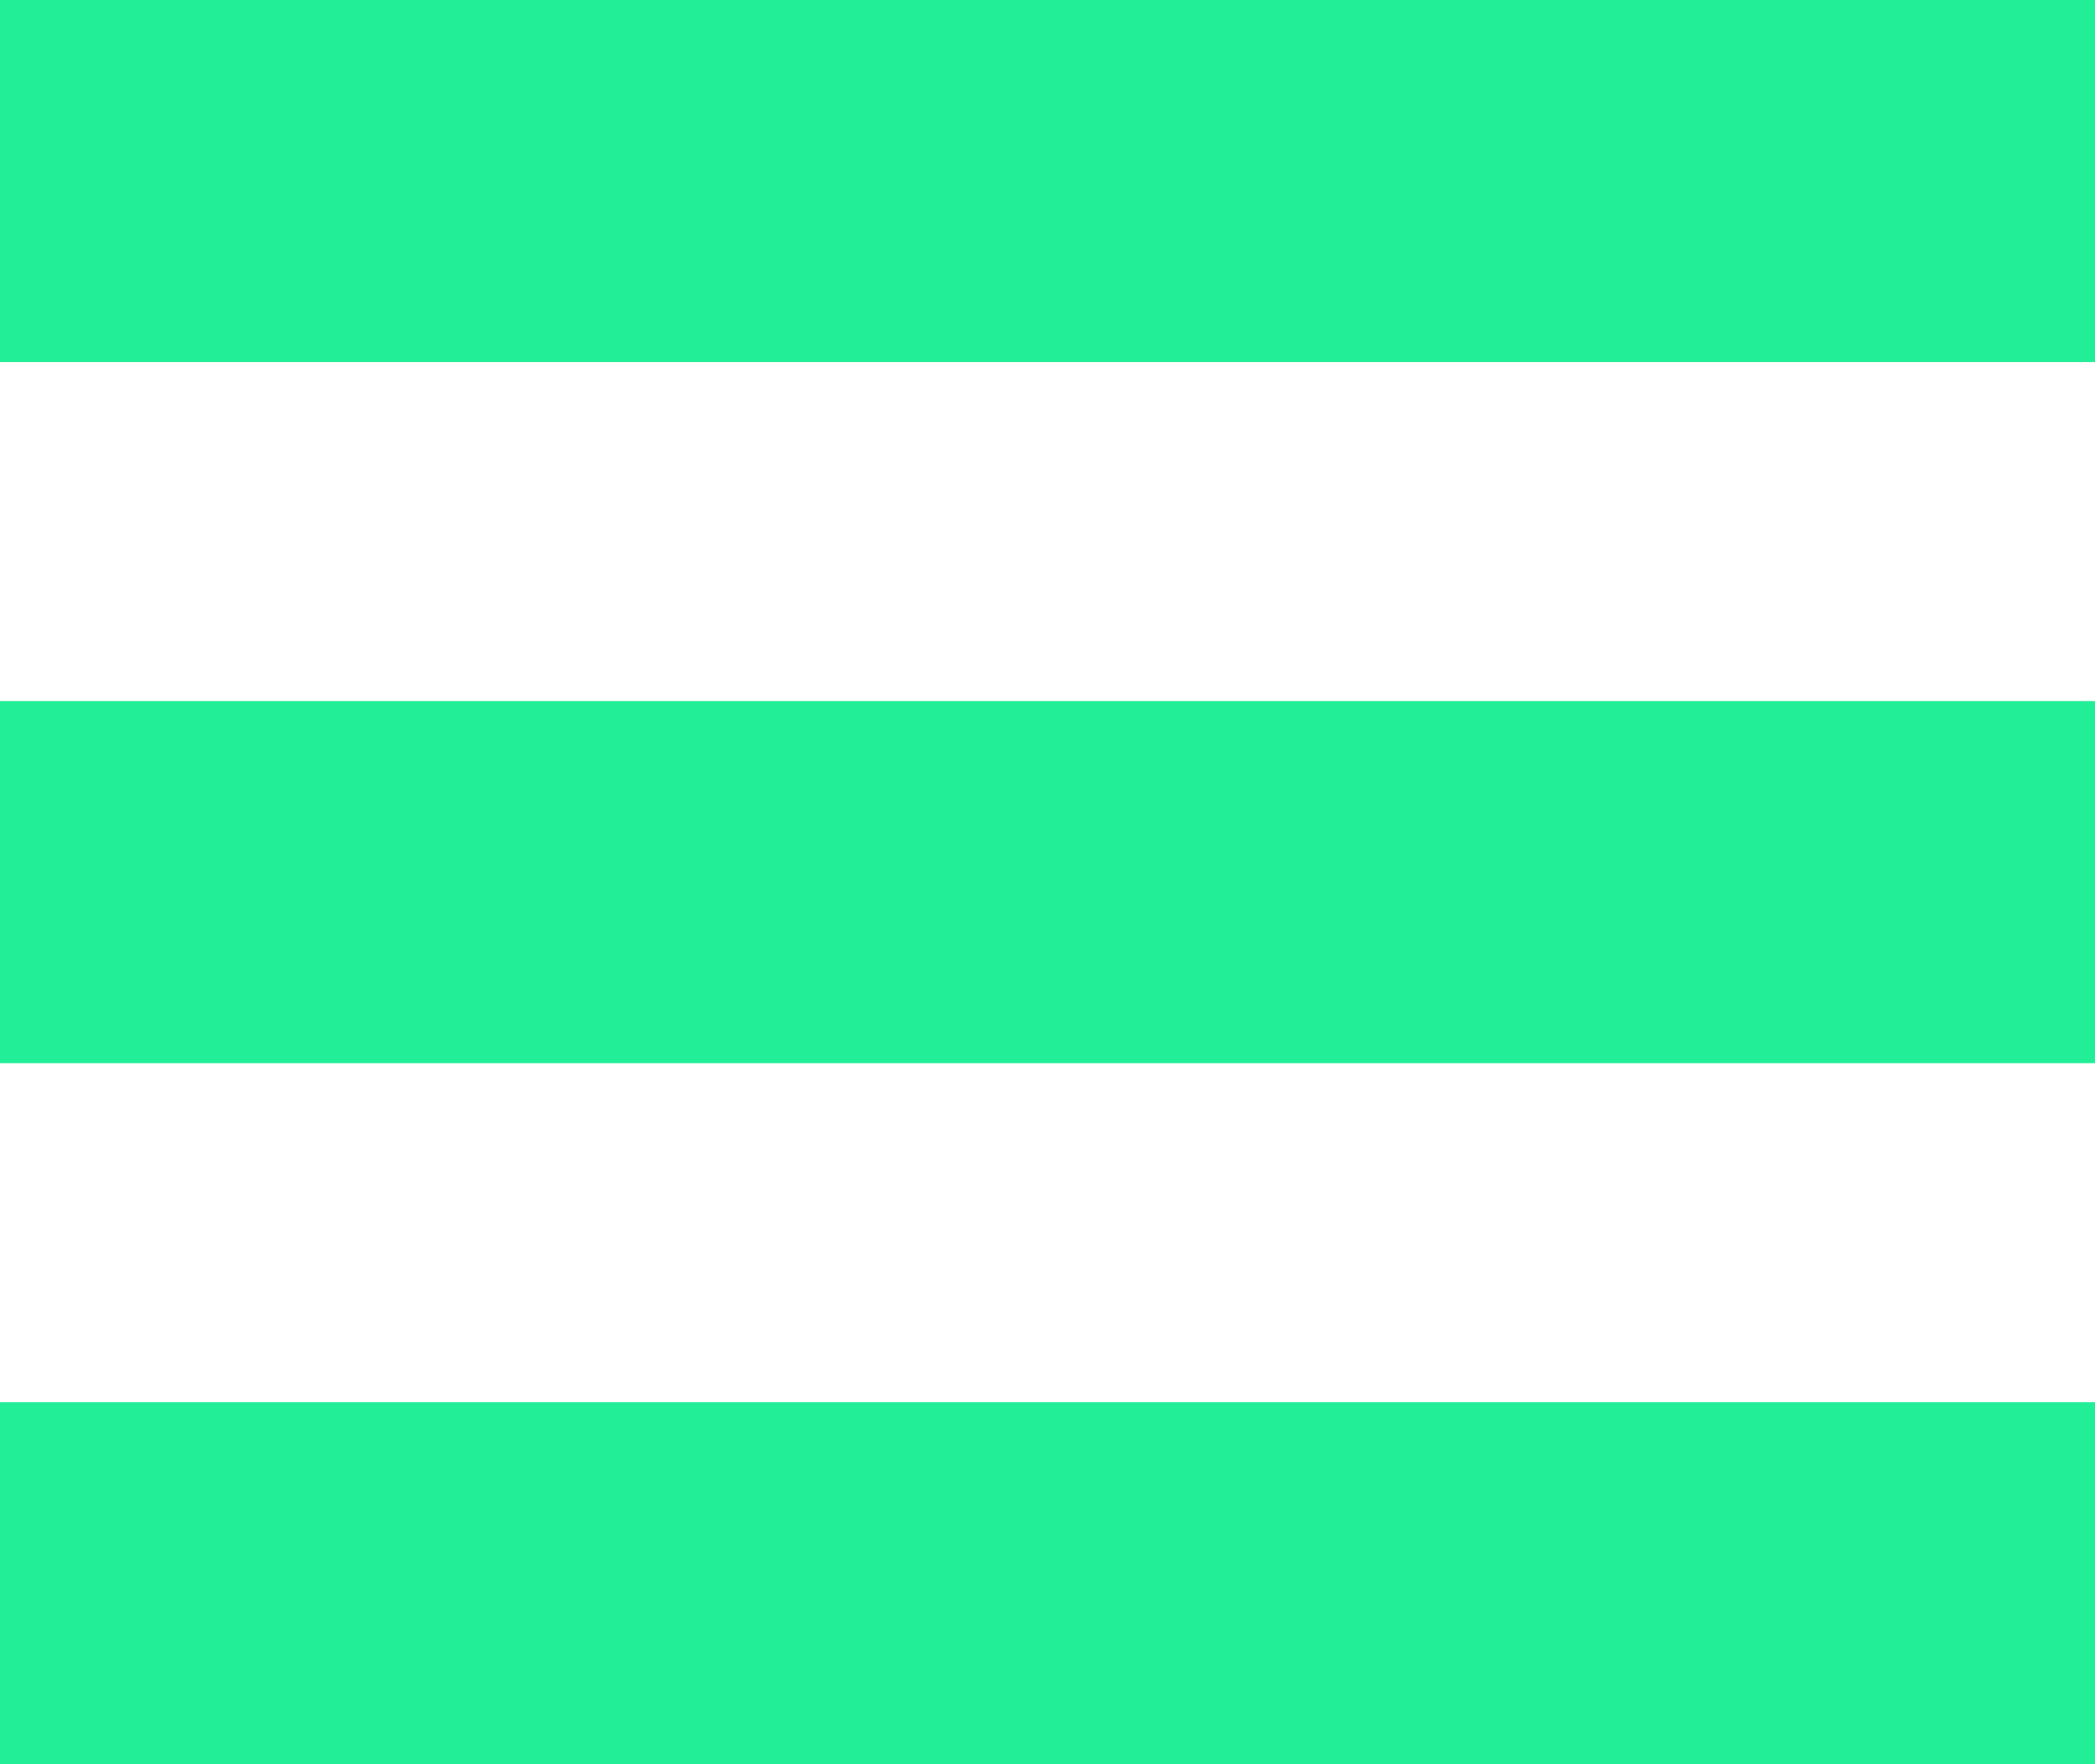
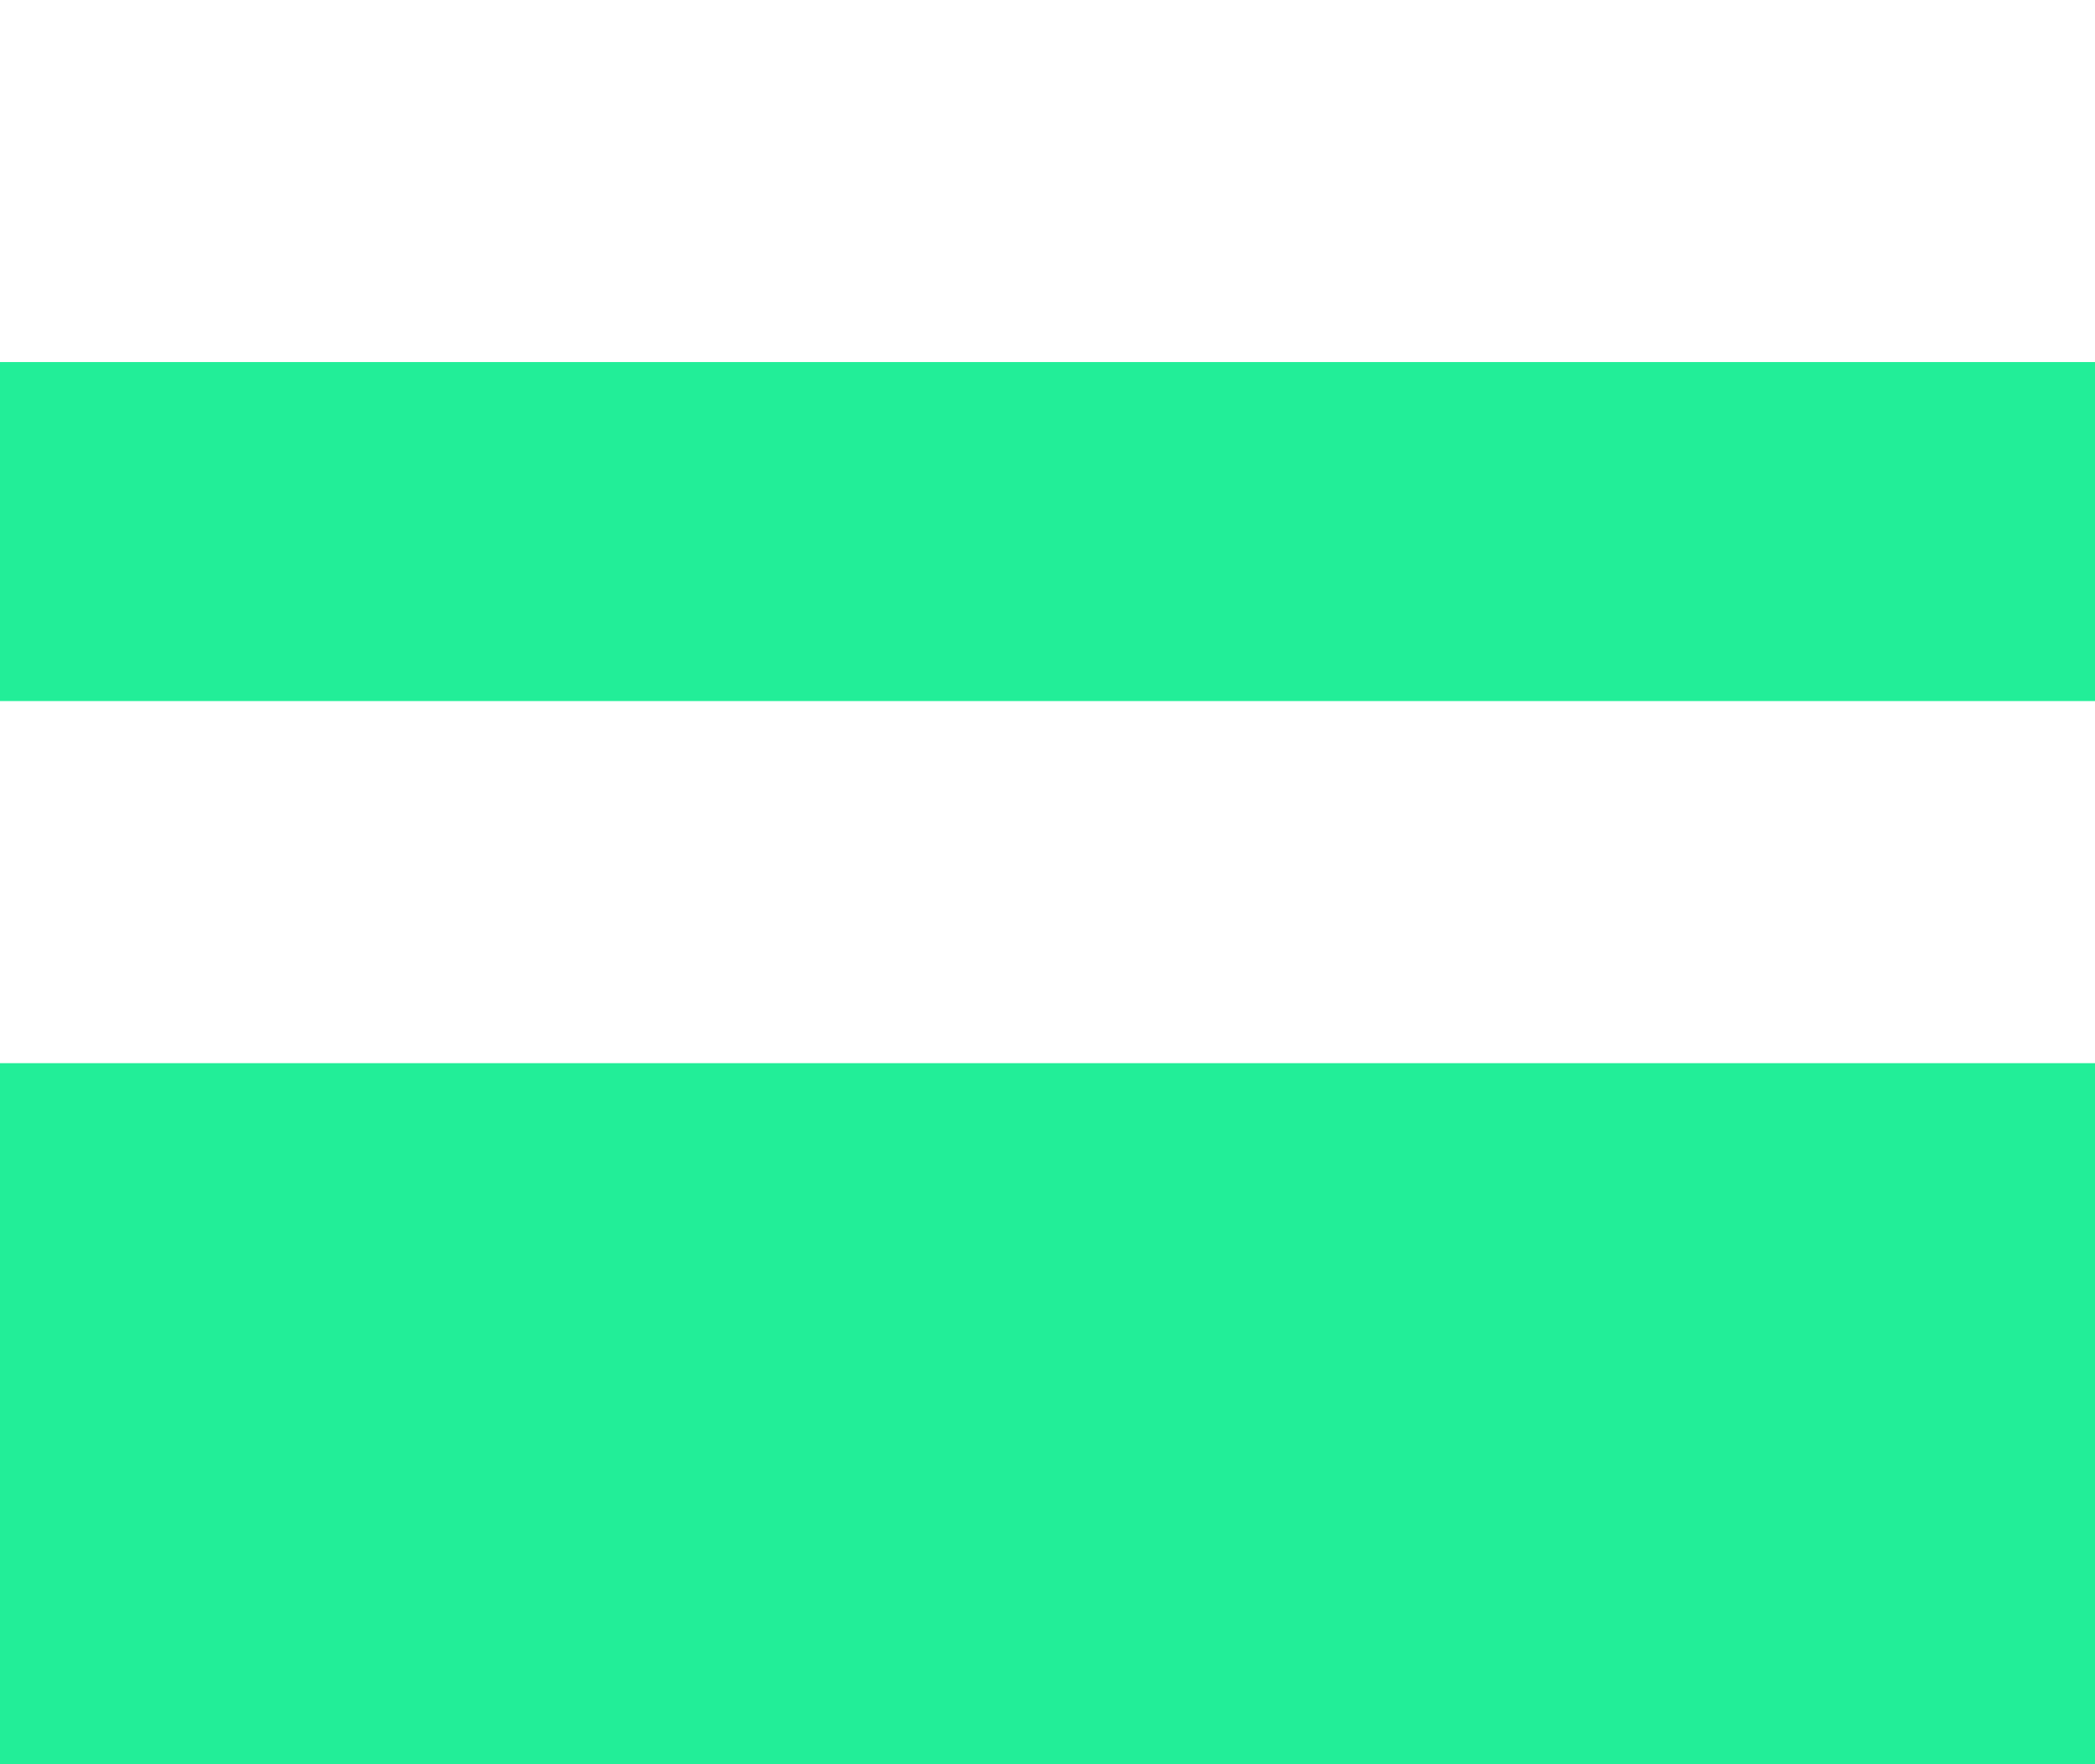
<svg xmlns="http://www.w3.org/2000/svg" width="38" height="32" viewBox="0 0 38 32" fill="none">
-   <path d="M0 12.716H38V19.284H0V12.716ZM0 25.433H38V32H0V25.433ZM0 0H38V6.567H0V0Z" fill="#22EE98" />
+   <path d="M0 12.716H38V19.284H0V12.716ZM0 25.433H38V32H0V25.433ZH38V6.567H0V0Z" fill="#22EE98" />
</svg>